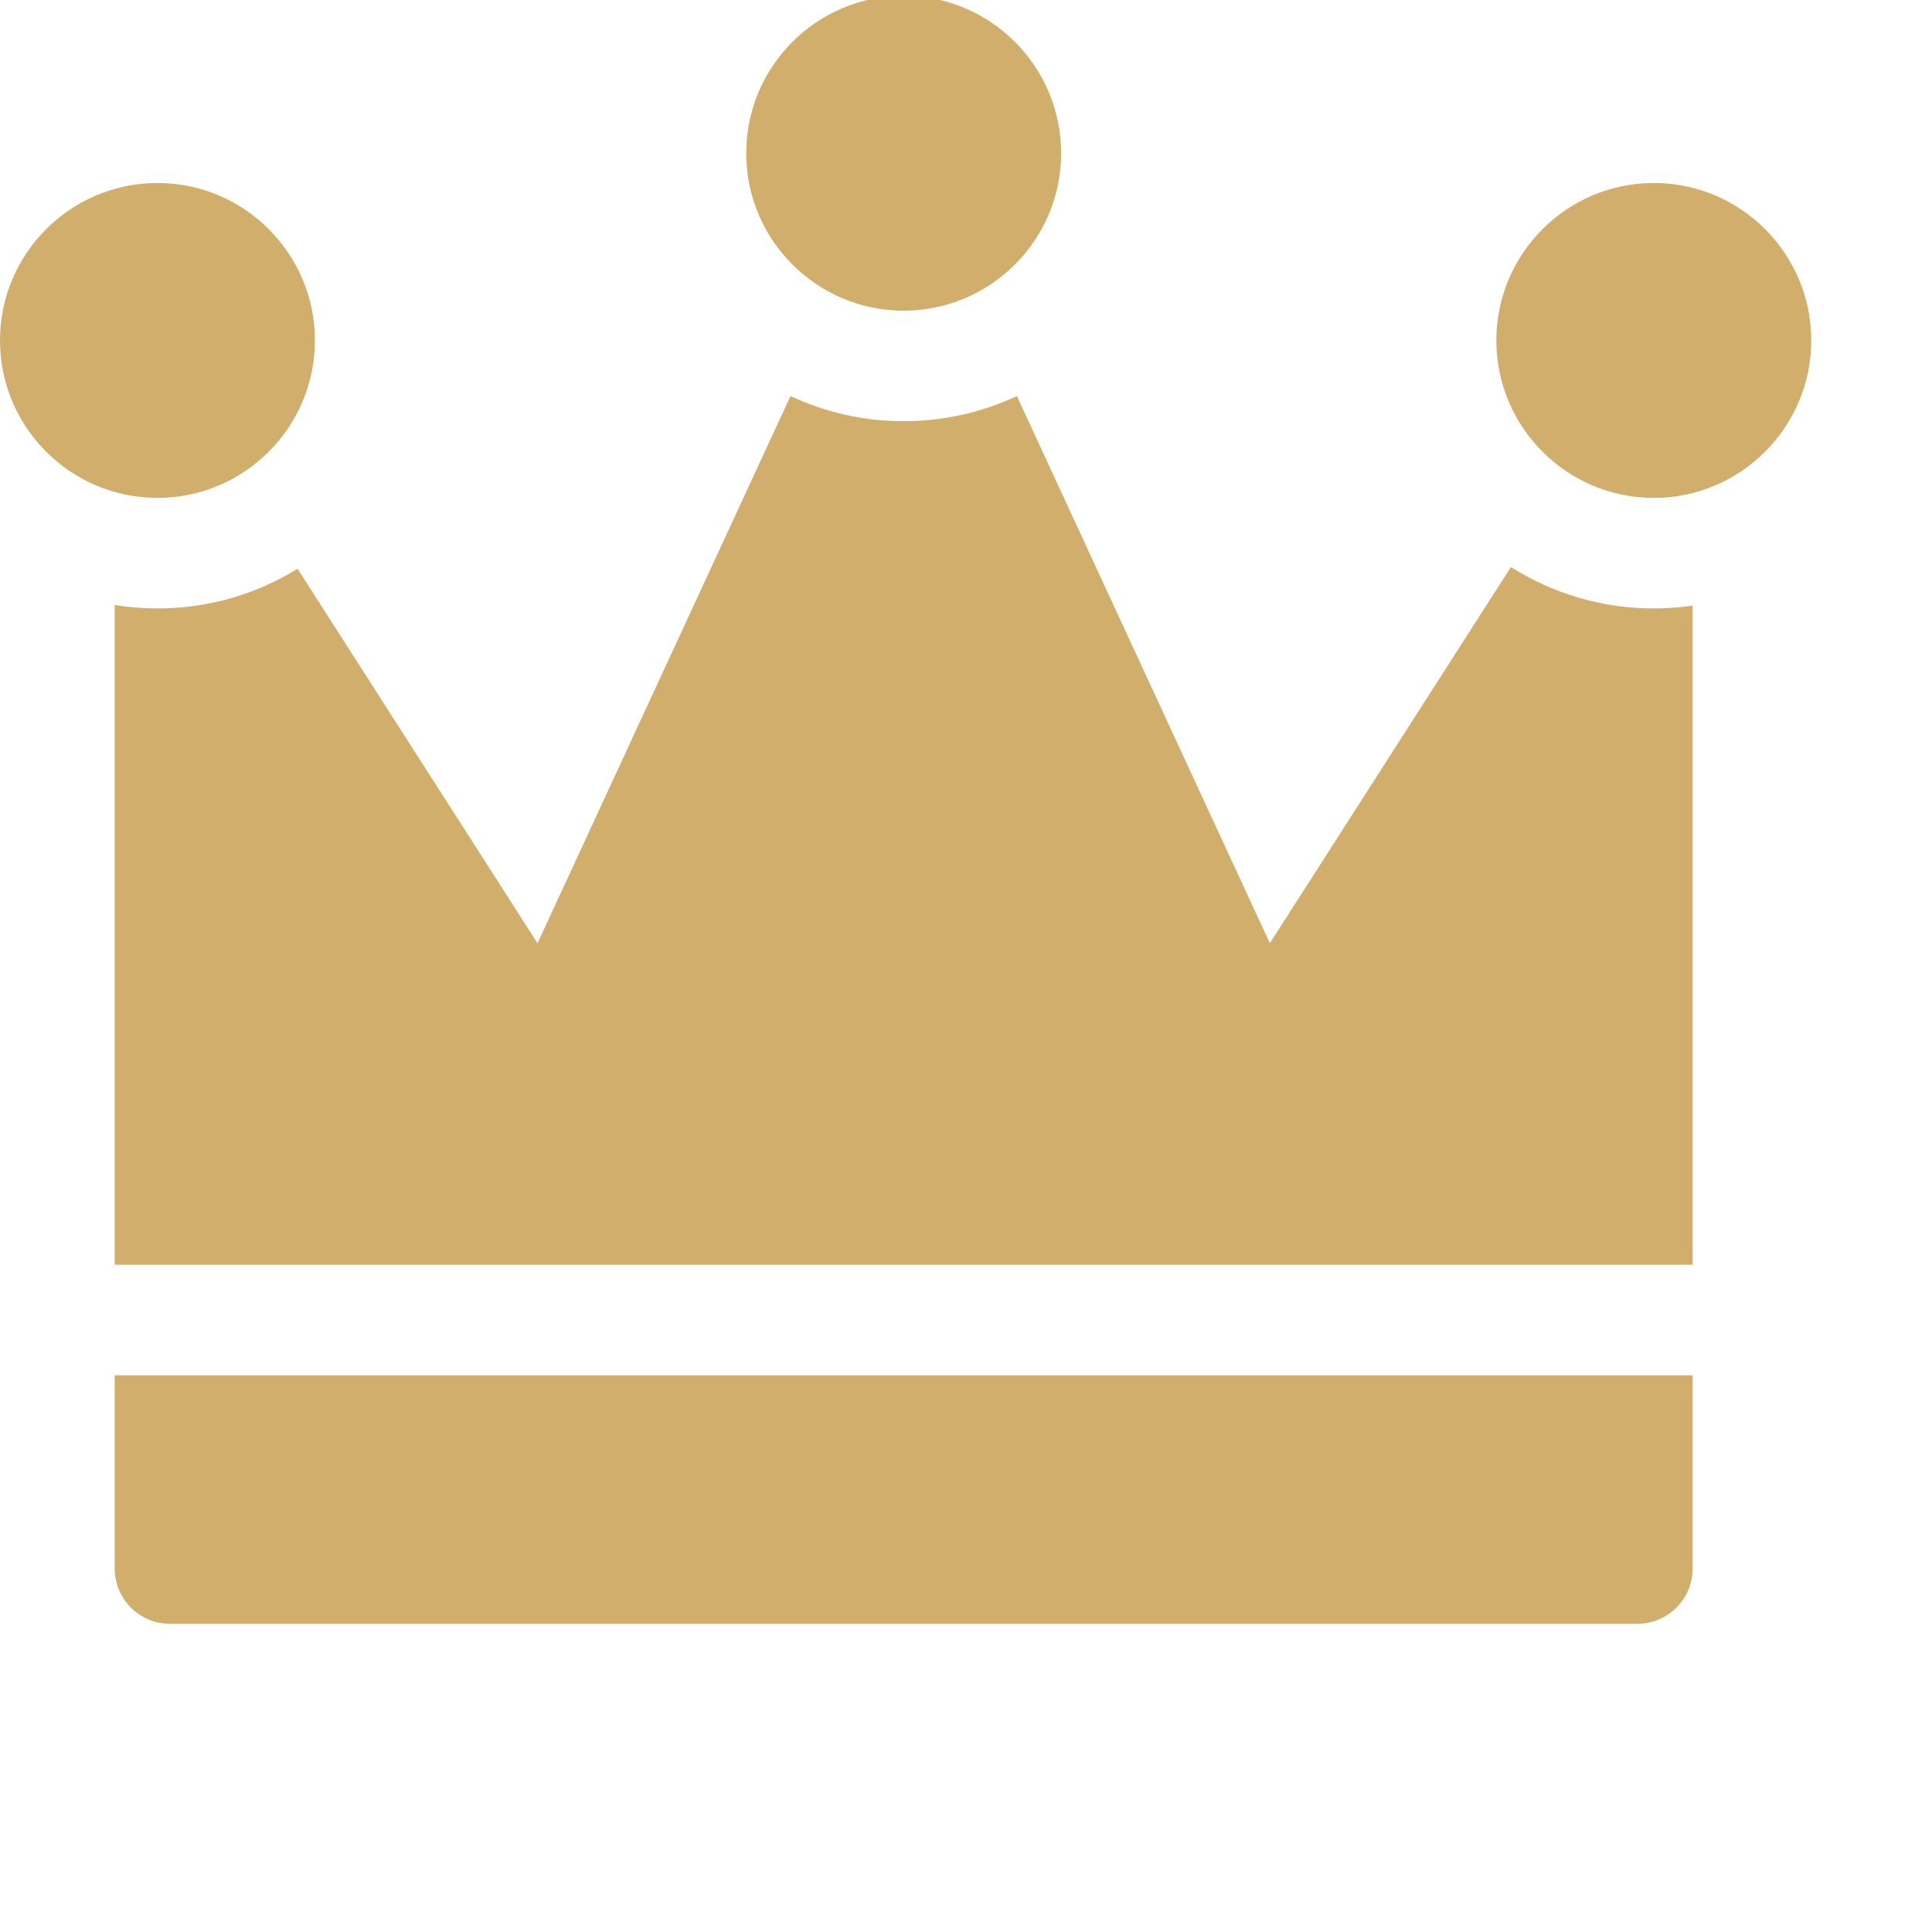
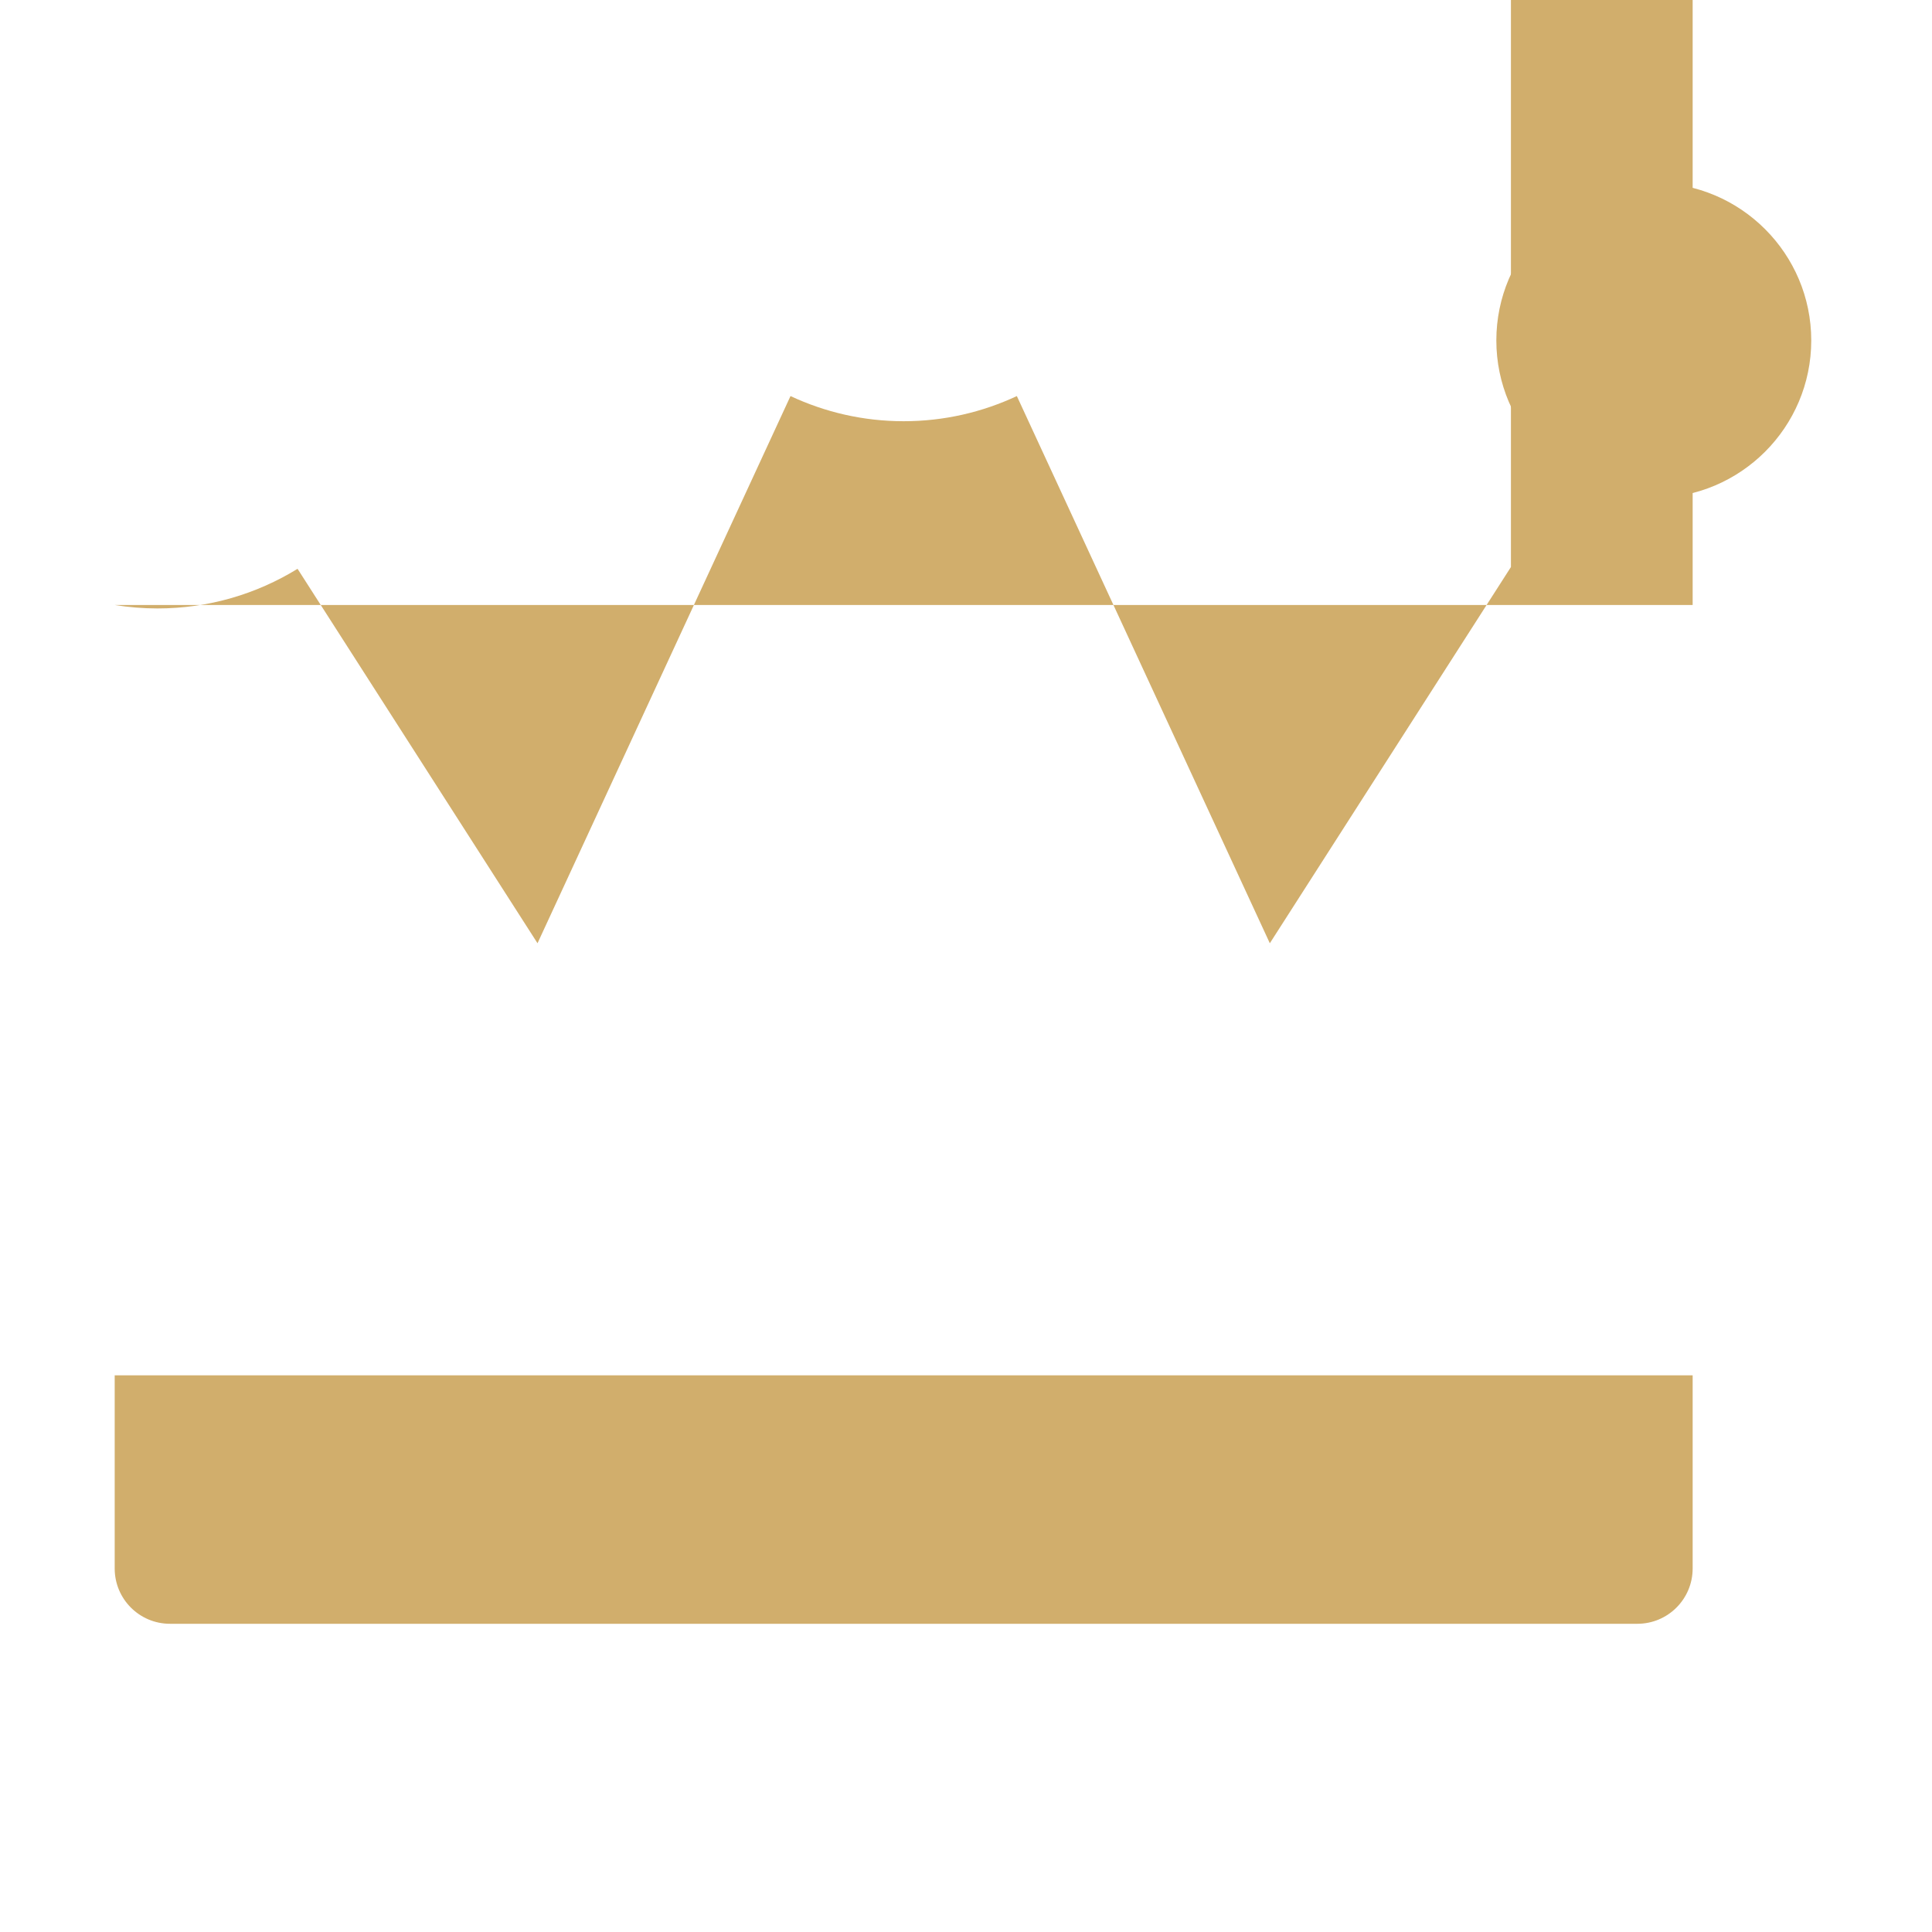
<svg xmlns="http://www.w3.org/2000/svg" version="1.1" width="512" height="512" x="0" y="0" viewBox="0 0 682.667 682" style="enable-background:new 0 0 512 512" xml:space="preserve" class="">
  <g>
    <path d="m40.527 523.543v30.348c0 10.785 8.746 19.535 19.531 19.535h518.5c10.793 0 19.535-8.75 19.535-19.535v-68.25h-557.566zm0 0" fill="#d1ae6c" data-original="#000000" style="" class="" />
-     <path d="m533.883 200.023-85.191 132.941-89.391-193.348c-12.156 5.688-25.703 8.887-39.988 8.887-14.289 0-27.832-3.199-39.992-8.887l-89.391 193.348-84.789-132.312c-14.418 8.875-31.371 14.008-49.508 14.008-5.141 0-10.184-.43-15.105-1.219v233.133h557.566v-232.918c-4.484.652-9.066 1.004-13.734 1.004-18.543 0-35.852-5.379-50.477-14.637zm0 0" fill="#d1ae6c" data-original="#000000" style="" class="" />
-     <path d="m319.312 109.441c30.68 0 55.633-24.961 55.633-55.641 0-30.68-24.953-55.633-55.633-55.633s-55.637 24.953-55.637 55.633c0 30.68 24.957 55.641 55.637 55.641zm0 0" fill="#d1ae6c" data-original="#000000" style="" class="" />
+     <path d="m533.883 200.023-85.191 132.941-89.391-193.348c-12.156 5.688-25.703 8.887-39.988 8.887-14.289 0-27.832-3.199-39.992-8.887l-89.391 193.348-84.789-132.312c-14.418 8.875-31.371 14.008-49.508 14.008-5.141 0-10.184-.43-15.105-1.219h557.566v-232.918c-4.484.652-9.066 1.004-13.734 1.004-18.543 0-35.852-5.379-50.477-14.637zm0 0" fill="#d1ae6c" data-original="#000000" style="" class="" />
    <path d="m584.367 64.324c-30.68 0-55.641 24.957-55.641 55.633 0 30.68 24.961 55.637 55.641 55.637 30.676 0 55.633-24.957 55.633-55.637 0-30.676-24.957-55.633-55.633-55.633zm0 0" fill="#d1ae6c" data-original="#000000" style="" class="" />
-     <path d="m111.27 119.957c0-30.676-24.957-55.633-55.637-55.633-30.676 0-55.633 24.957-55.633 55.633 0 30.68 24.957 55.637 55.633 55.637 30.68 0 55.637-24.957 55.637-55.637zm0 0" fill="#d1ae6c" data-original="#000000" style="" class="" />
  </g>
</svg>